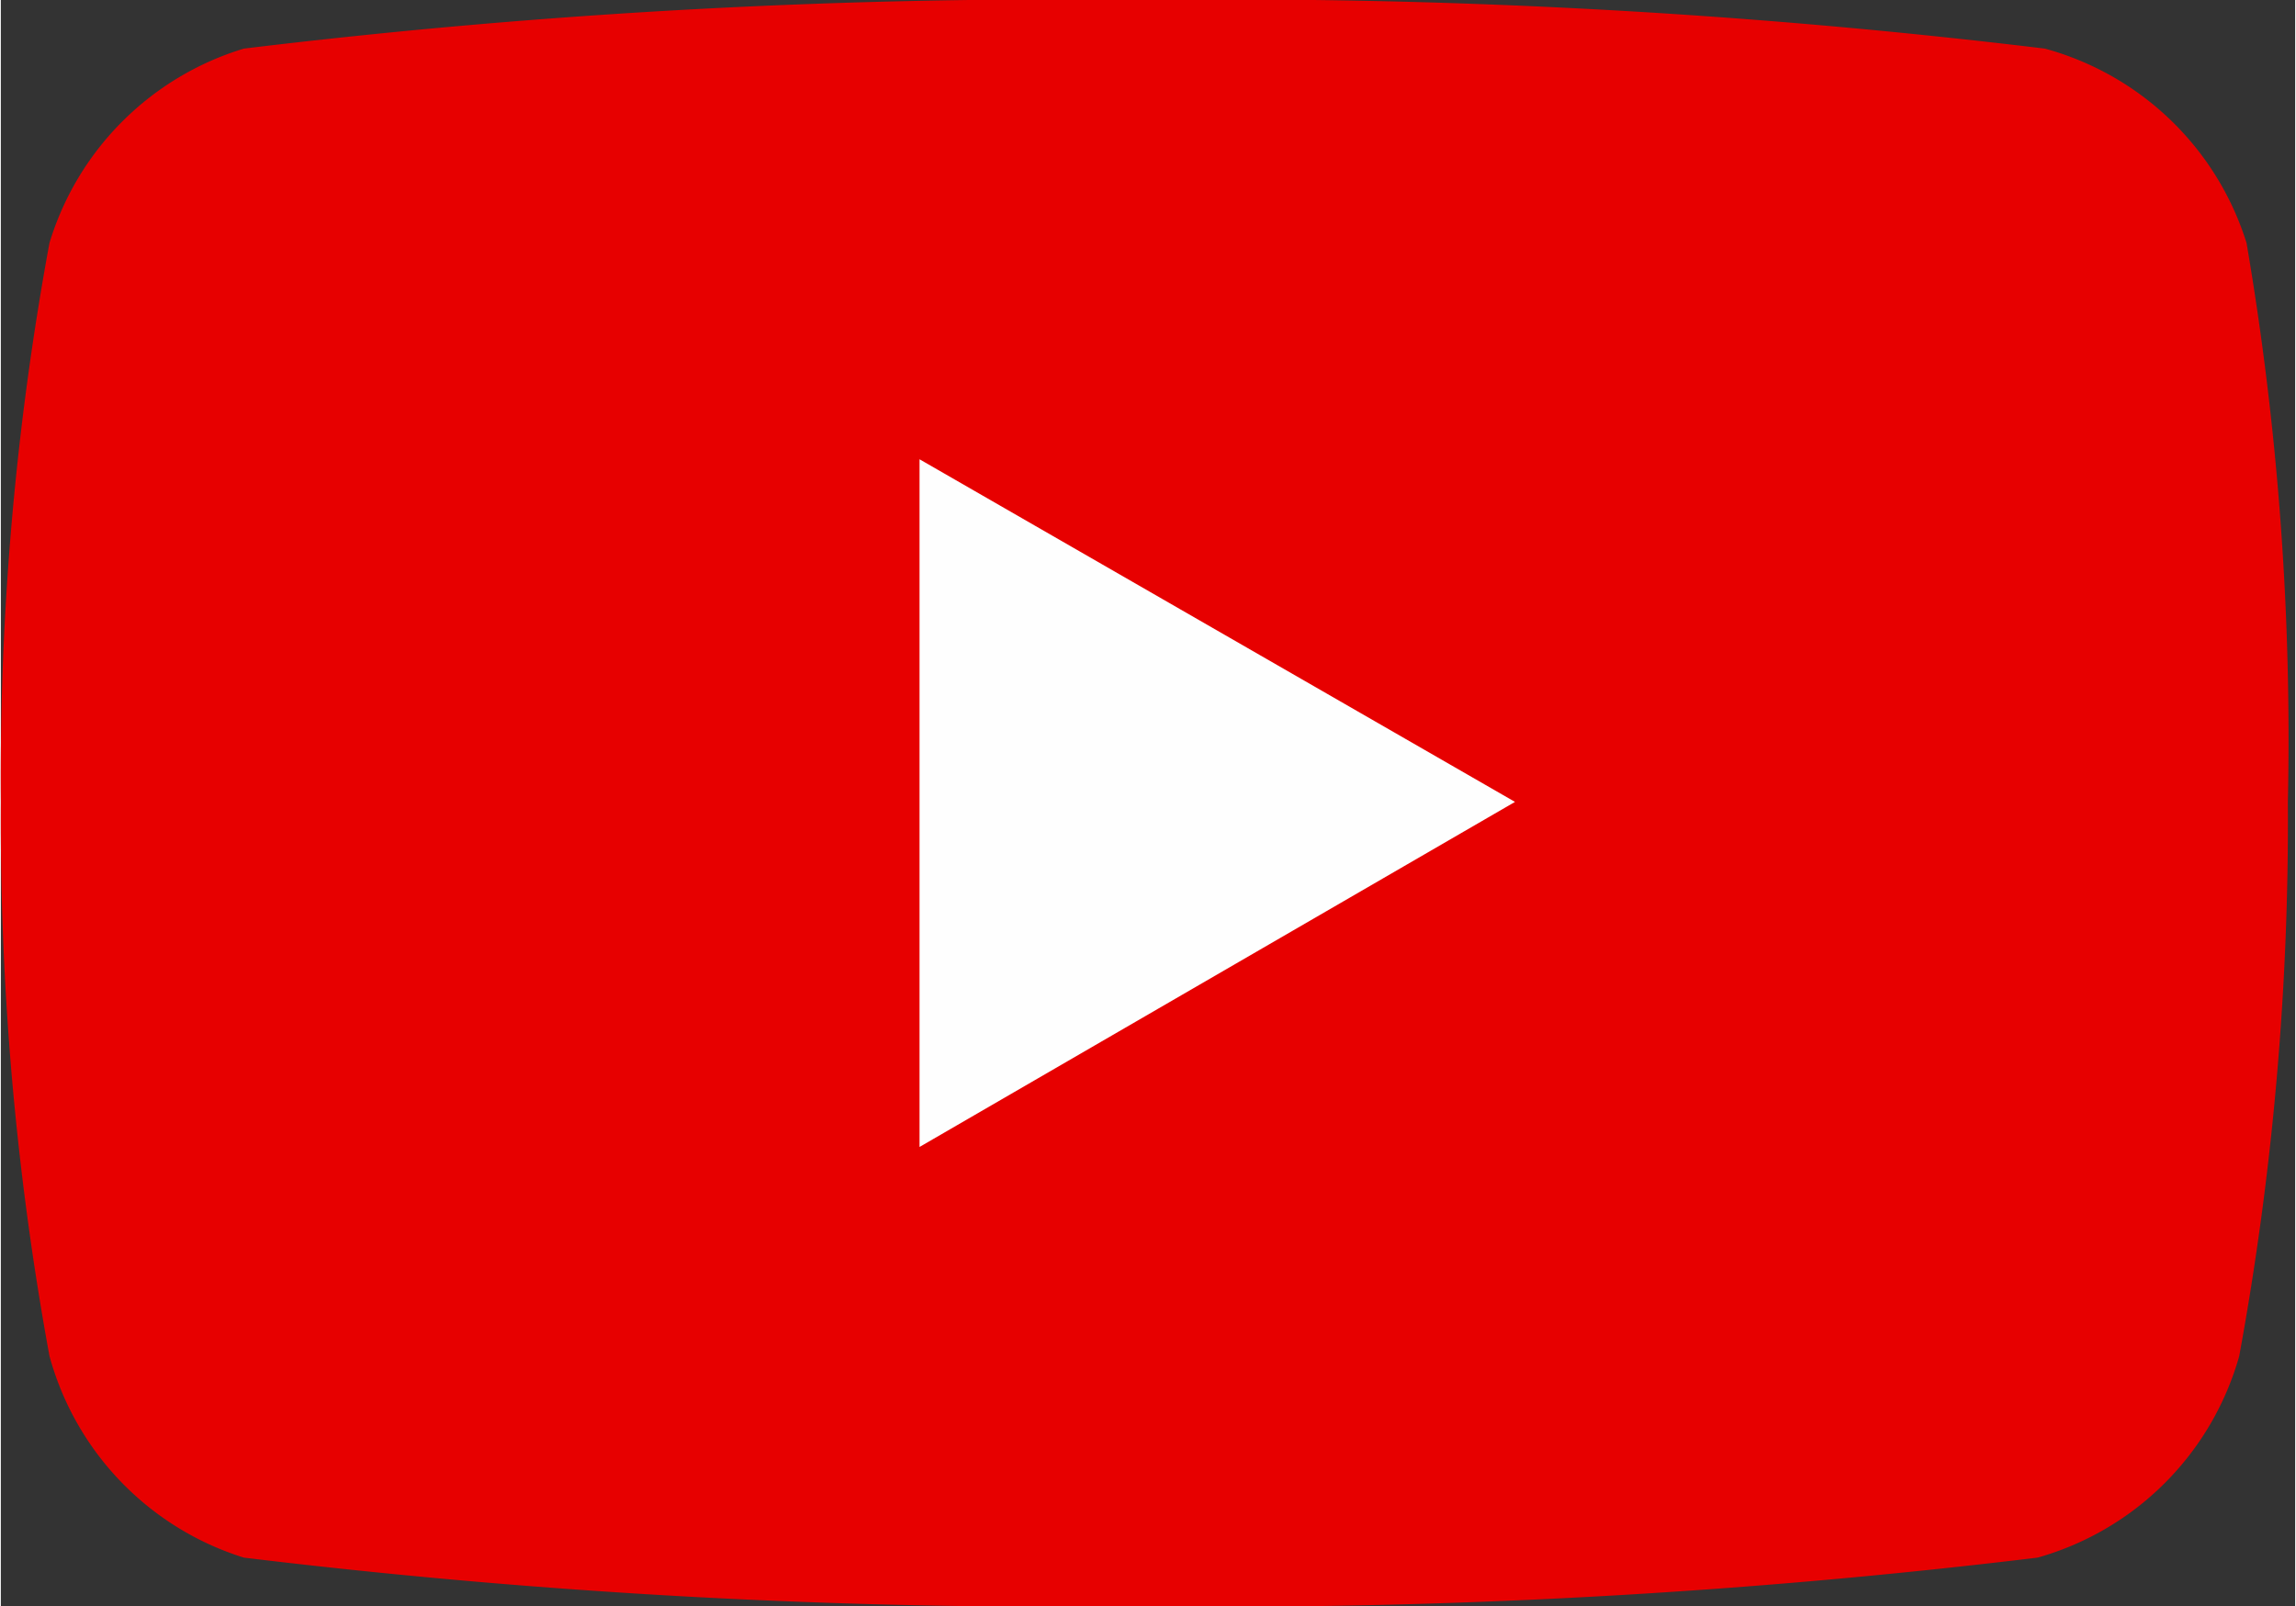
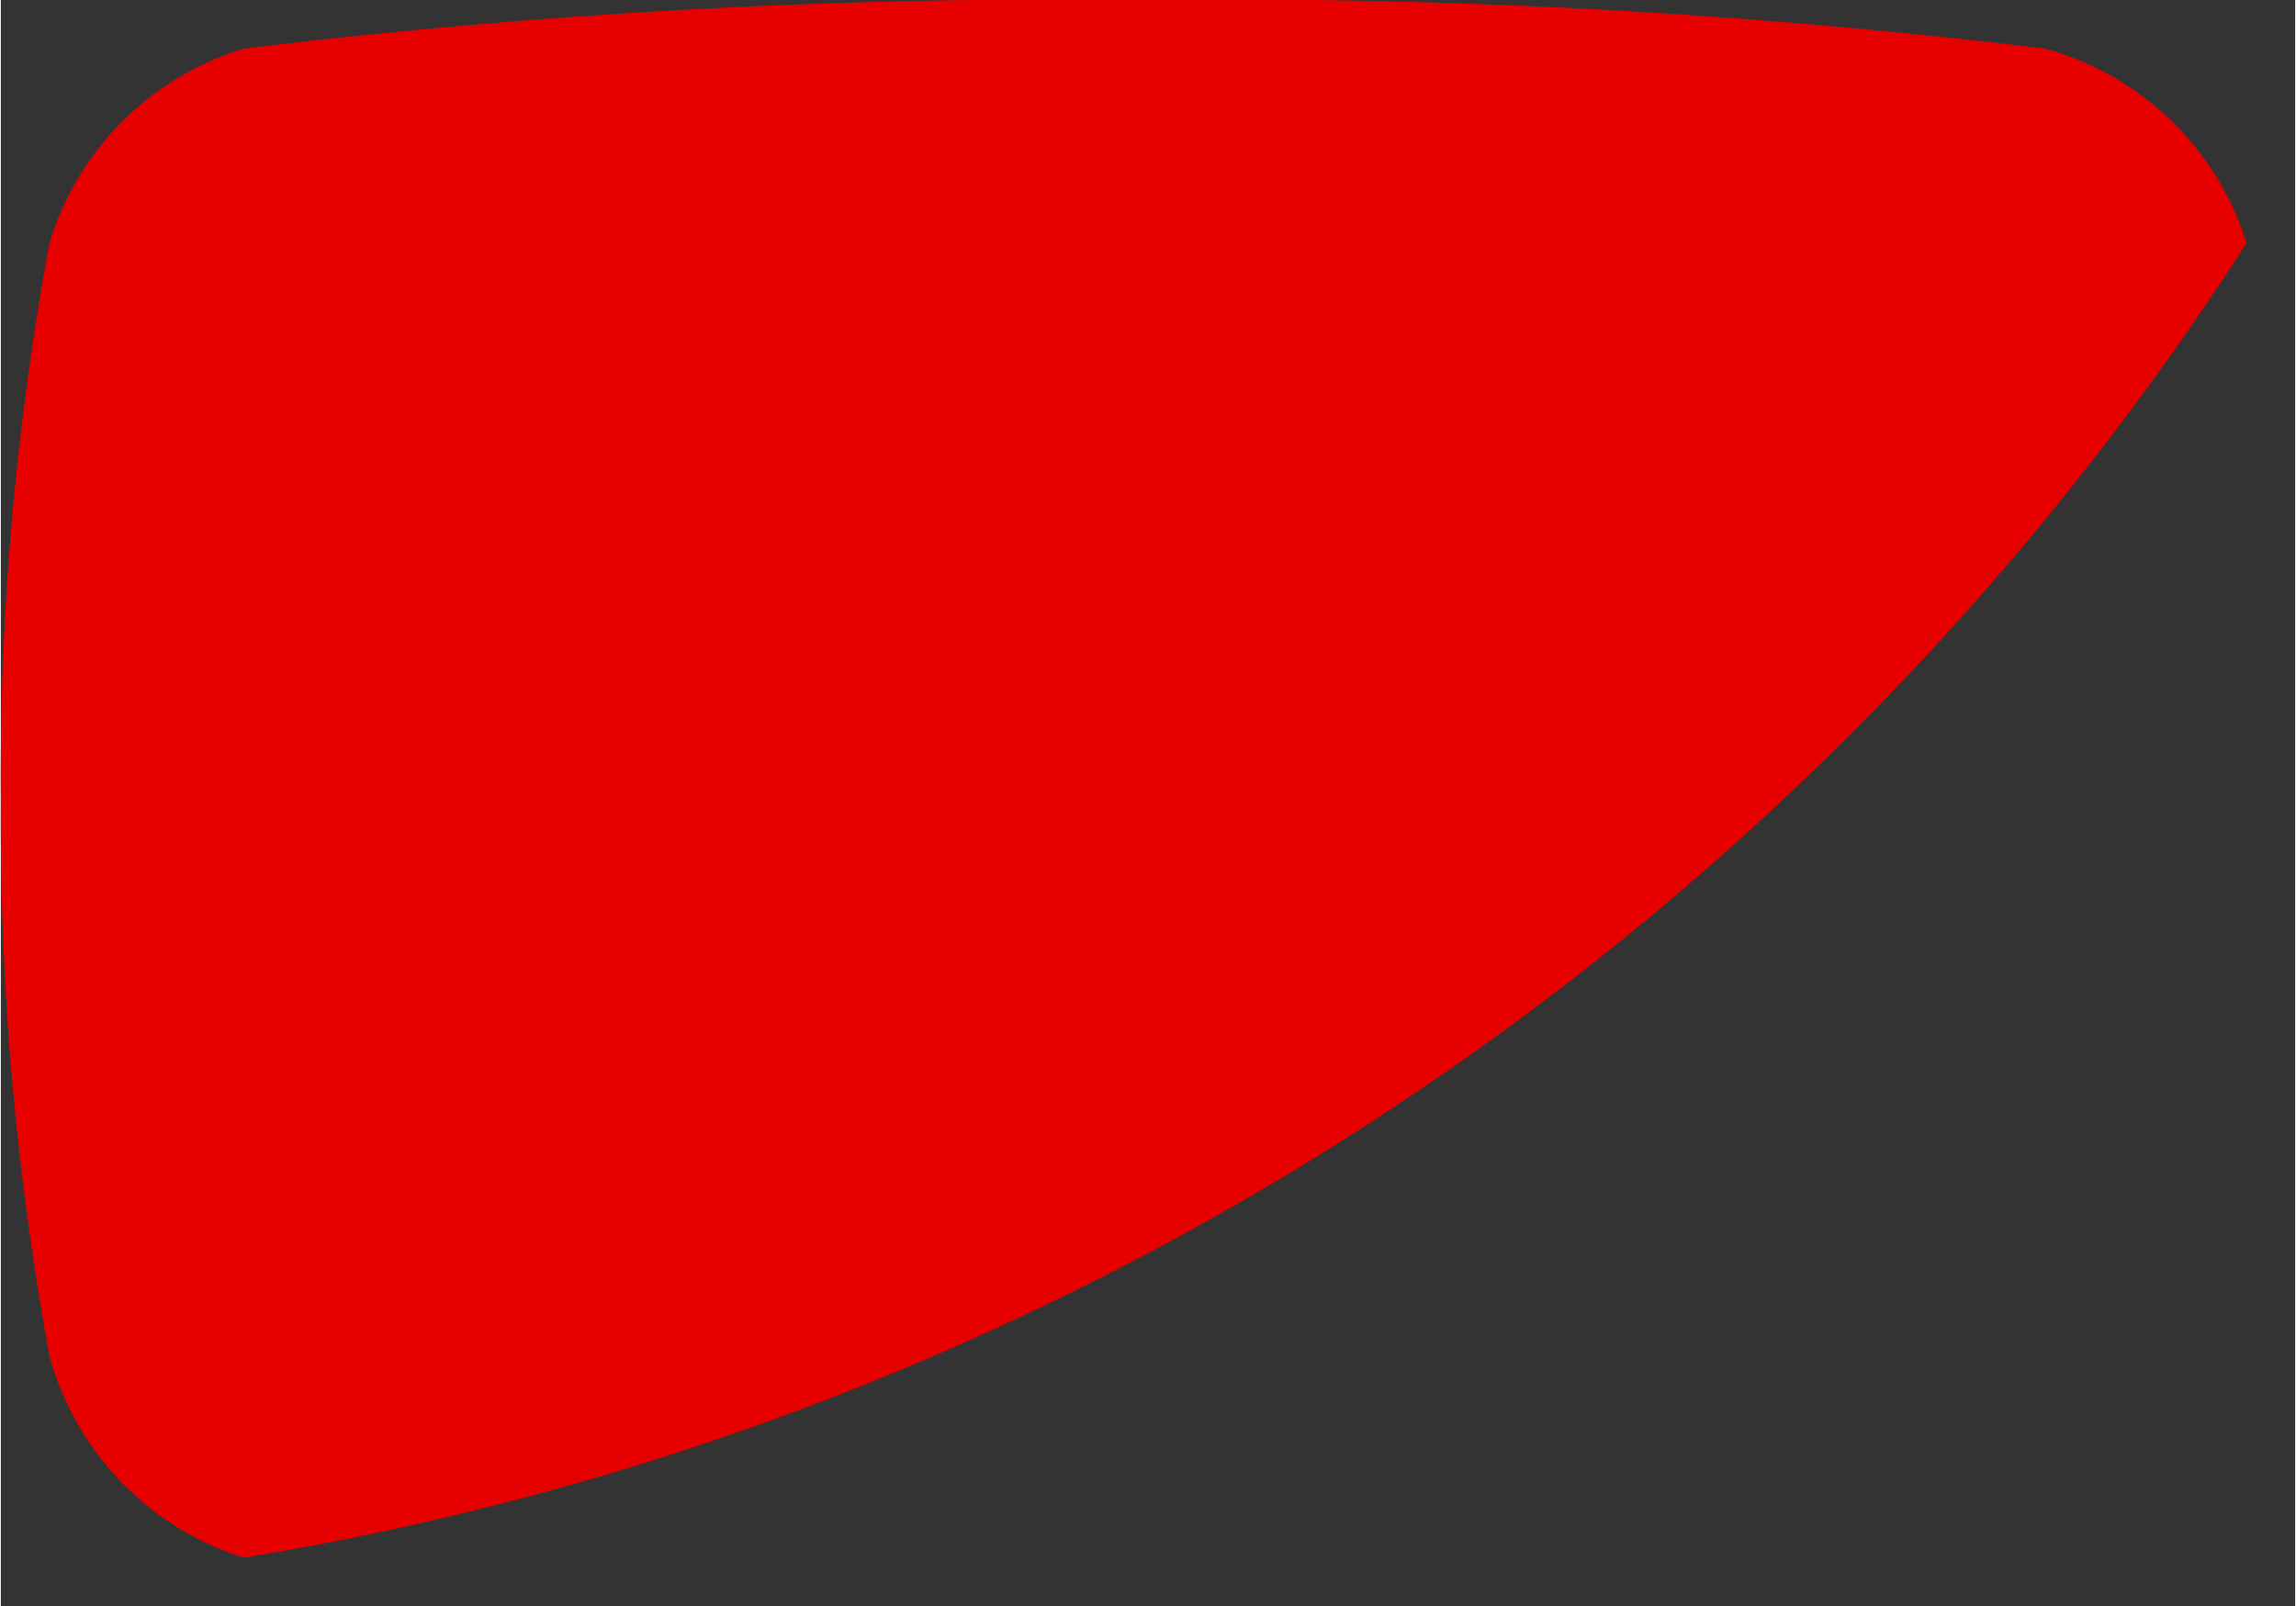
<svg xmlns="http://www.w3.org/2000/svg" width="3.33mm" height="2.33mm" viewBox="0 0 9.44 6.61">
  <rect x="0" y="0" width="9.44" height="6.61" fill="#333333" stroke="none" />
  <defs>
    <style>.cls-1{fill:#e70000;}.cls-2{fill:#fefefe;}</style>
  </defs>
  <g id="レイヤー_2" data-name="レイヤー 2">
    <g id="レイヤー_1-2" data-name="レイヤー 1">
-       <path class="cls-1" d="M9.24,1A1.2,1.2,0,0,0,8.41.2,27.88,27.88,0,0,0,4.72,0,27.88,27.88,0,0,0,1,.2,1.2,1.2,0,0,0,.2,1,12.12,12.12,0,0,0,0,3.3,12.21,12.21,0,0,0,.2,5.58,1.2,1.2,0,0,0,1,6.41a27.88,27.88,0,0,0,3.69.2,27.88,27.88,0,0,0,3.69-.2,1.2,1.2,0,0,0,.83-.83,12.21,12.21,0,0,0,.2-2.28A12.12,12.12,0,0,0,9.24,1Z" />
-       <polygon class="cls-2" points="3.78 4.72 6.23 3.3 3.78 1.89 3.78 4.72" />
+       <path class="cls-1" d="M9.24,1A1.2,1.2,0,0,0,8.41.2,27.88,27.88,0,0,0,4.72,0,27.88,27.88,0,0,0,1,.2,1.2,1.2,0,0,0,.2,1,12.12,12.12,0,0,0,0,3.3,12.21,12.21,0,0,0,.2,5.58,1.2,1.2,0,0,0,1,6.41A12.12,12.12,0,0,0,9.24,1Z" />
    </g>
  </g>
</svg>